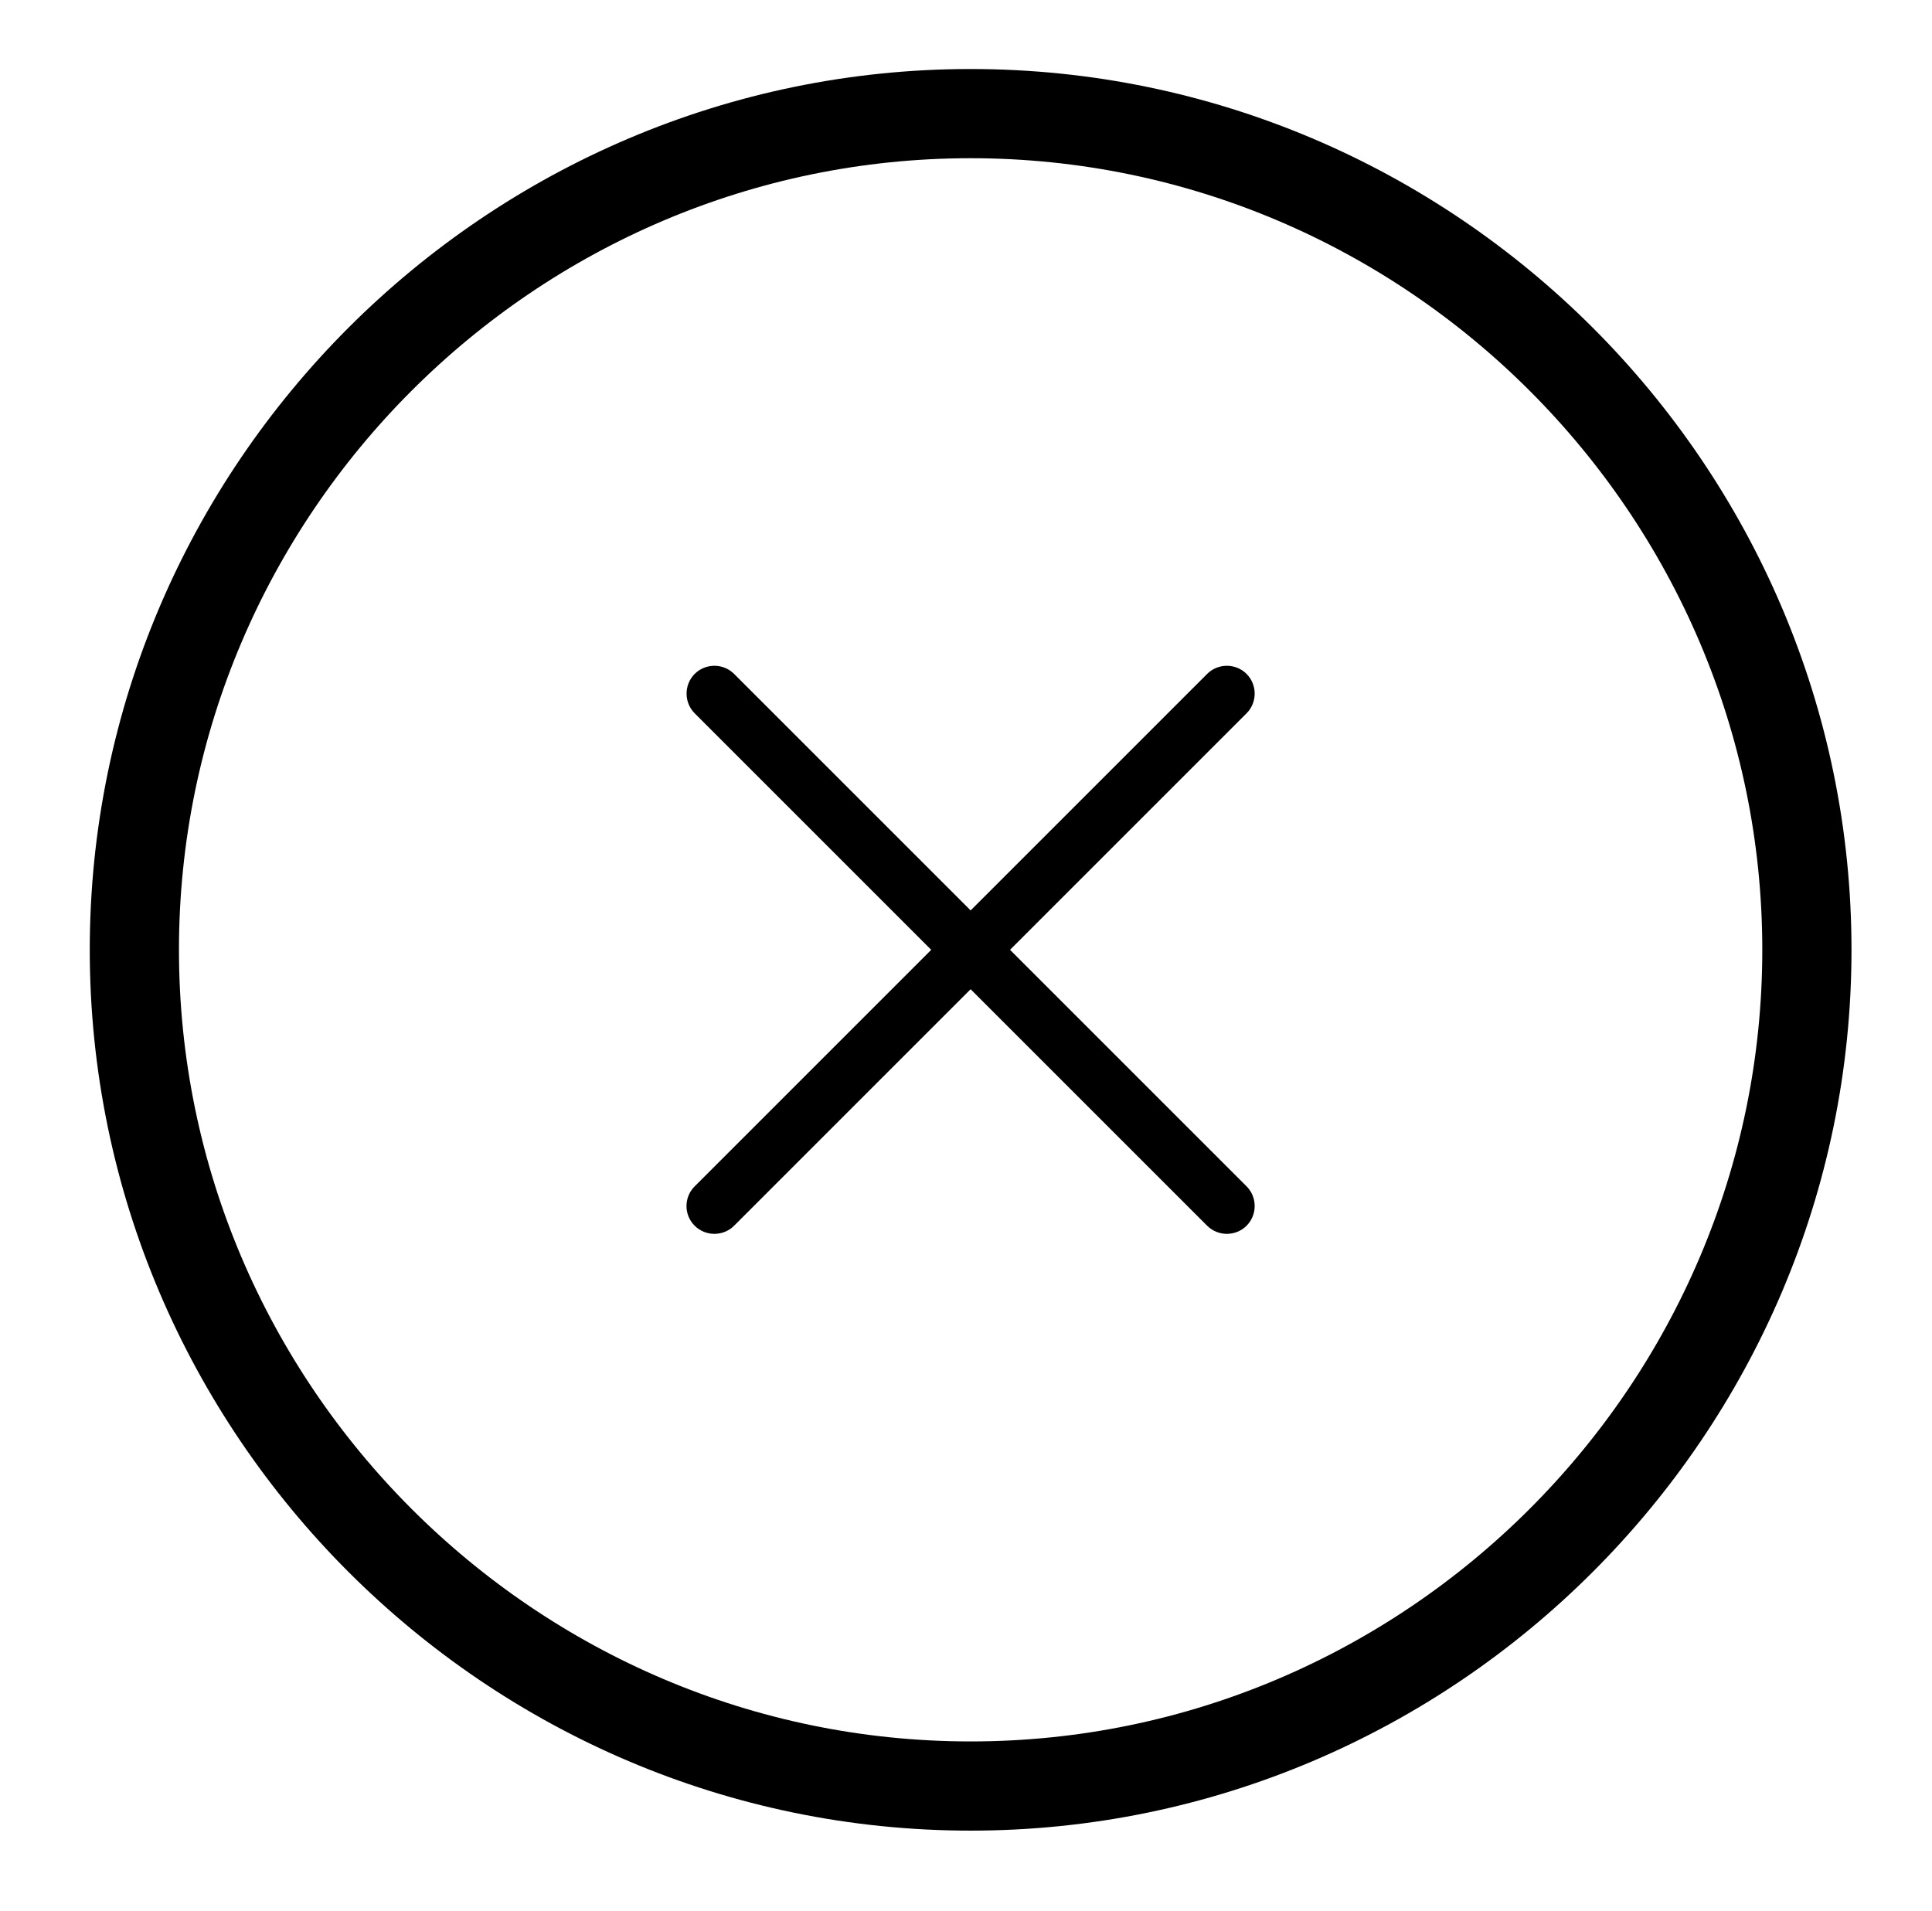
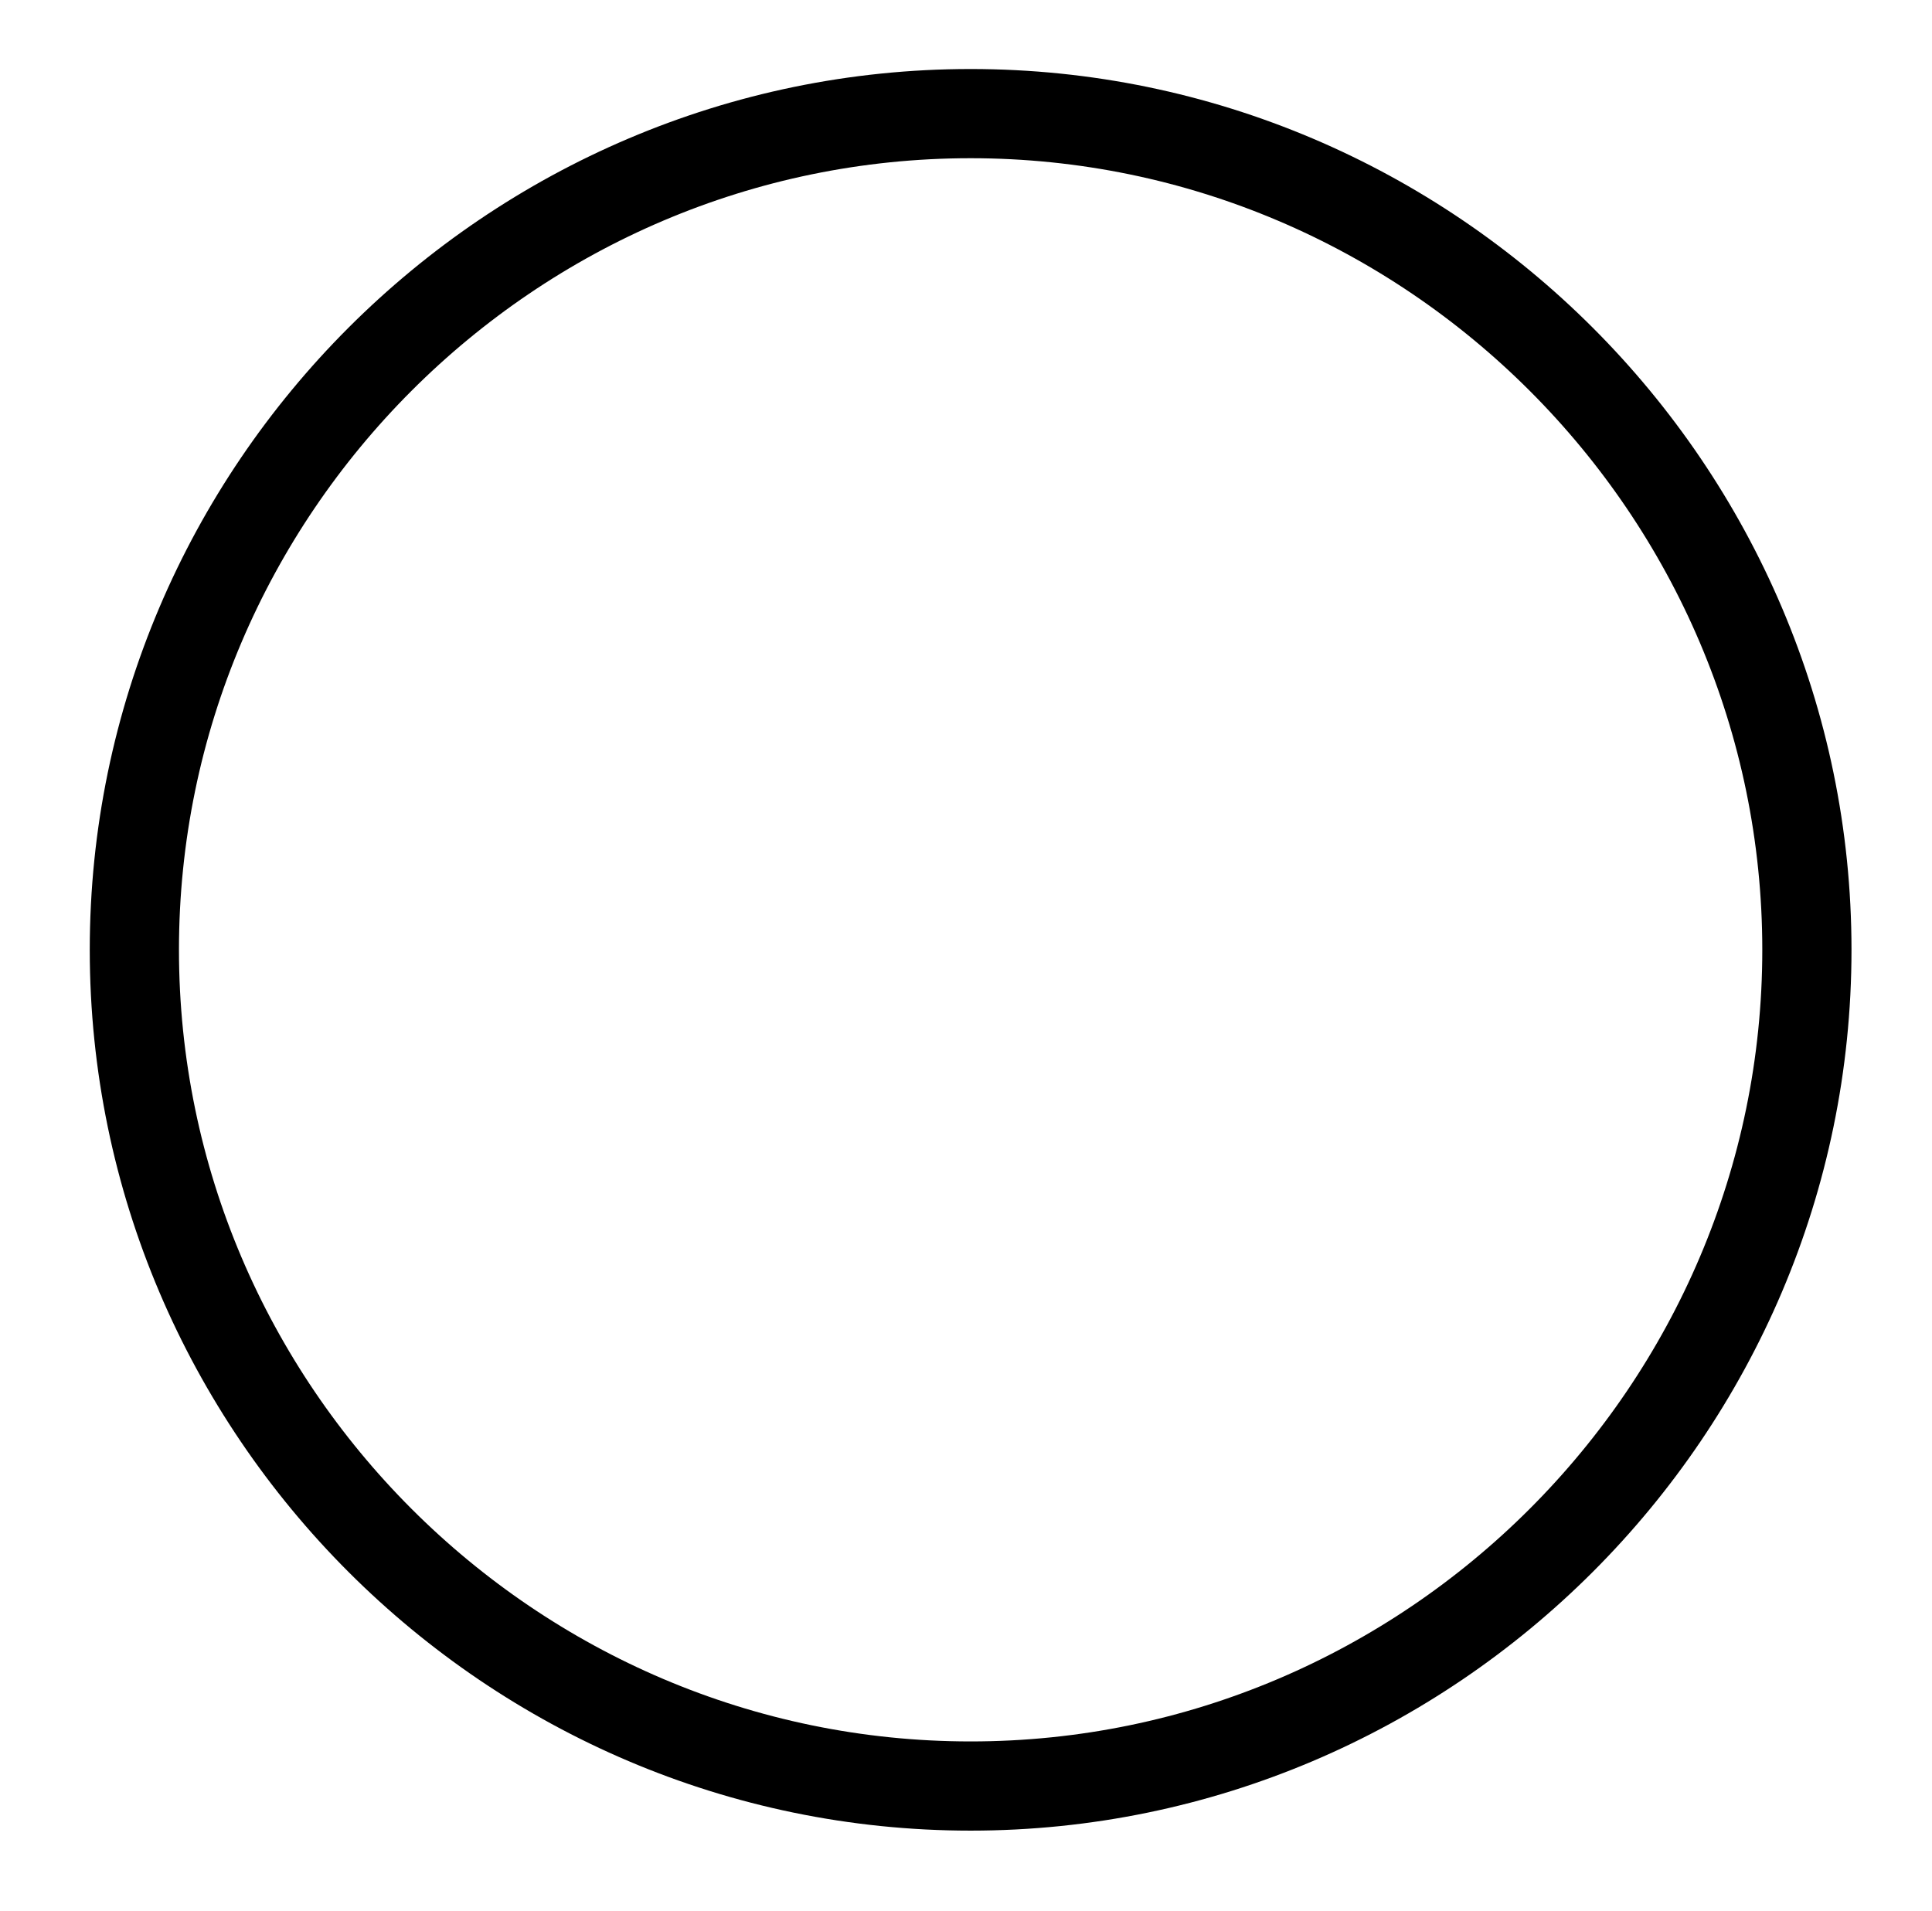
<svg xmlns="http://www.w3.org/2000/svg" version="1.1" id="Layer_1" x="0px" y="0px" viewBox="0 0 1732.7 1713.9" style="enable-background:new 0 0 1732.7 1713.9;" xml:space="preserve">
  <style type="text/css">
	.st0{fill:none;stroke:#000000;stroke-width:80;stroke-miterlimit:10;}
	.st1{stroke:#000000;stroke-width:20;stroke-miterlimit:10;}
</style>
  <path class="st0" d="M870.5,1601.9L870.5,1601.9c-412.5,0-750-337.5-750-750v0c0-412.5,337.5-750,750-750h0  c412.5,0,750,337.5,750,750v0C1620.5,1264.4,1283,1601.9,870.5,1601.9z" />
-   <path class="st1" d="M630.1,1092.3L630.1,1092.3c5.8,5.8,15.4,5.8,21.2,0l459.6-459.6c5.8-5.8,5.8-15.4,0-21.2l0,0  c-5.8-5.8-15.4-5.8-21.2,0l-459.6,459.6C624.2,1076.9,624.2,1086.5,630.1,1092.3z" />
-   <path class="st1" d="M1110.9,1092.3L1110.9,1092.3c-5.8,5.8-15.4,5.8-21.2,0L630.1,632.7c-5.8-5.8-5.8-15.4,0-21.2l0,0  c5.8-5.8,15.4-5.8,21.2,0l459.6,459.6C1116.7,1076.9,1116.7,1086.5,1110.9,1092.3z" />
</svg>